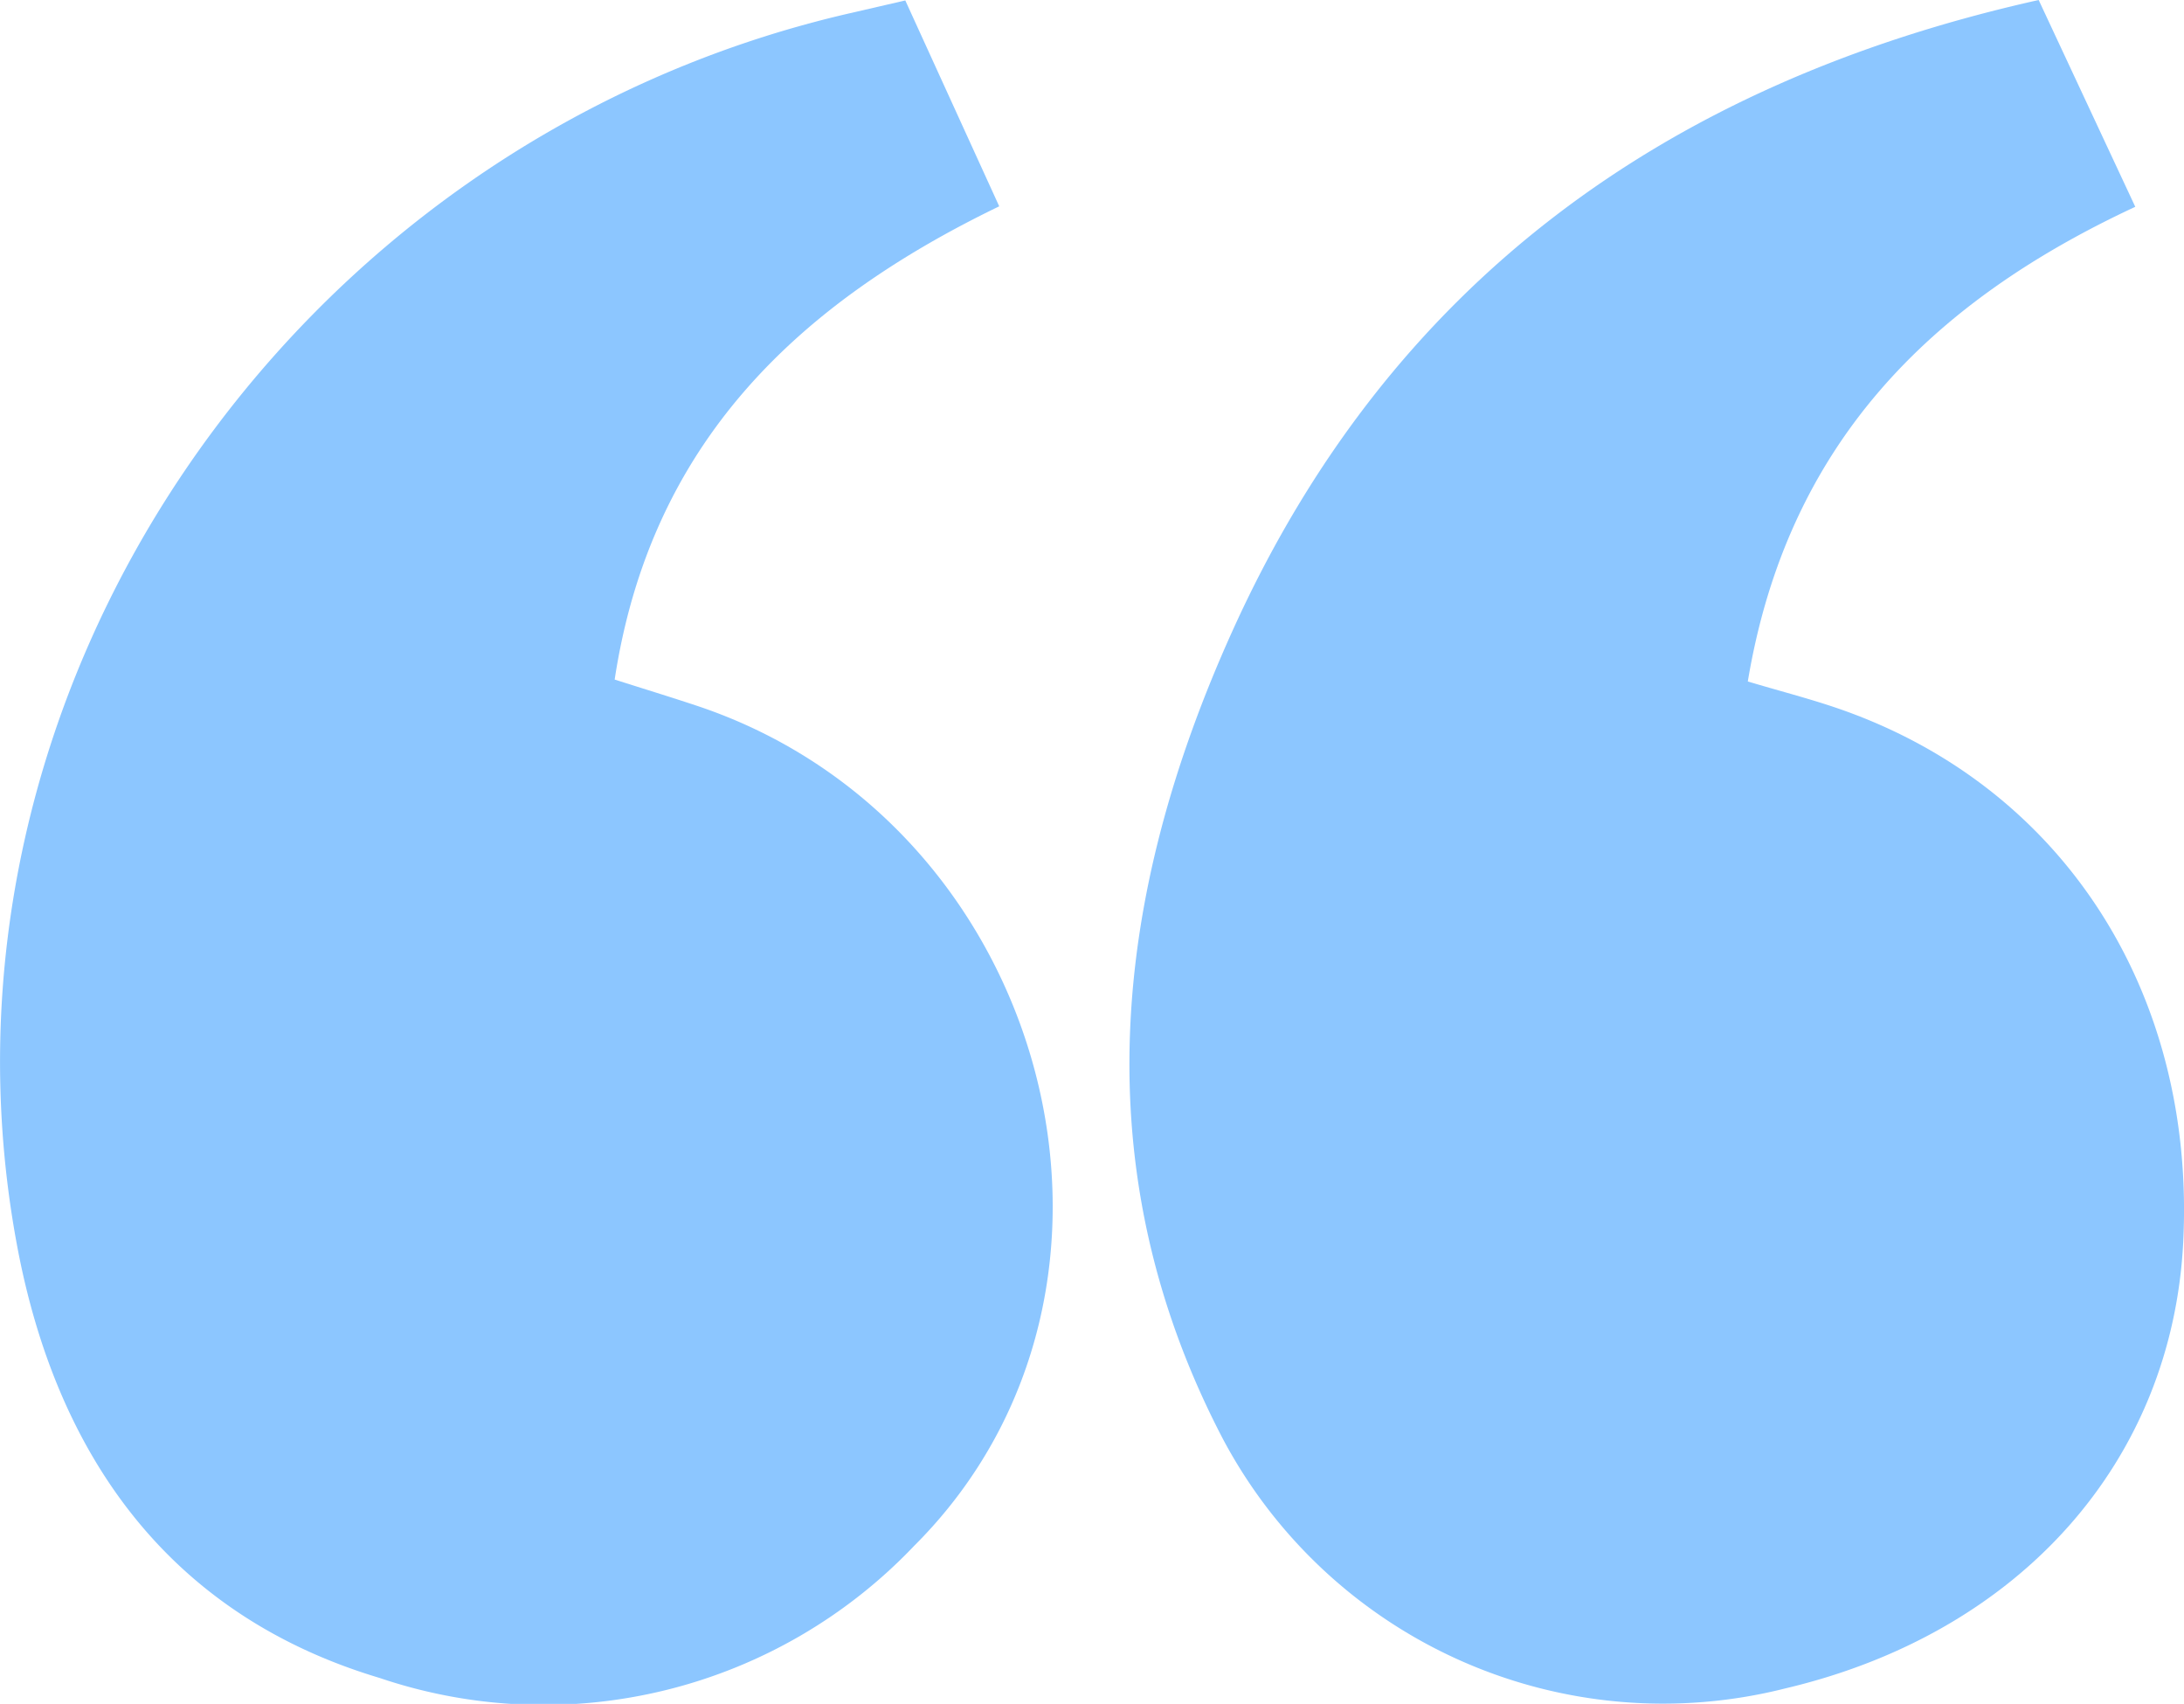
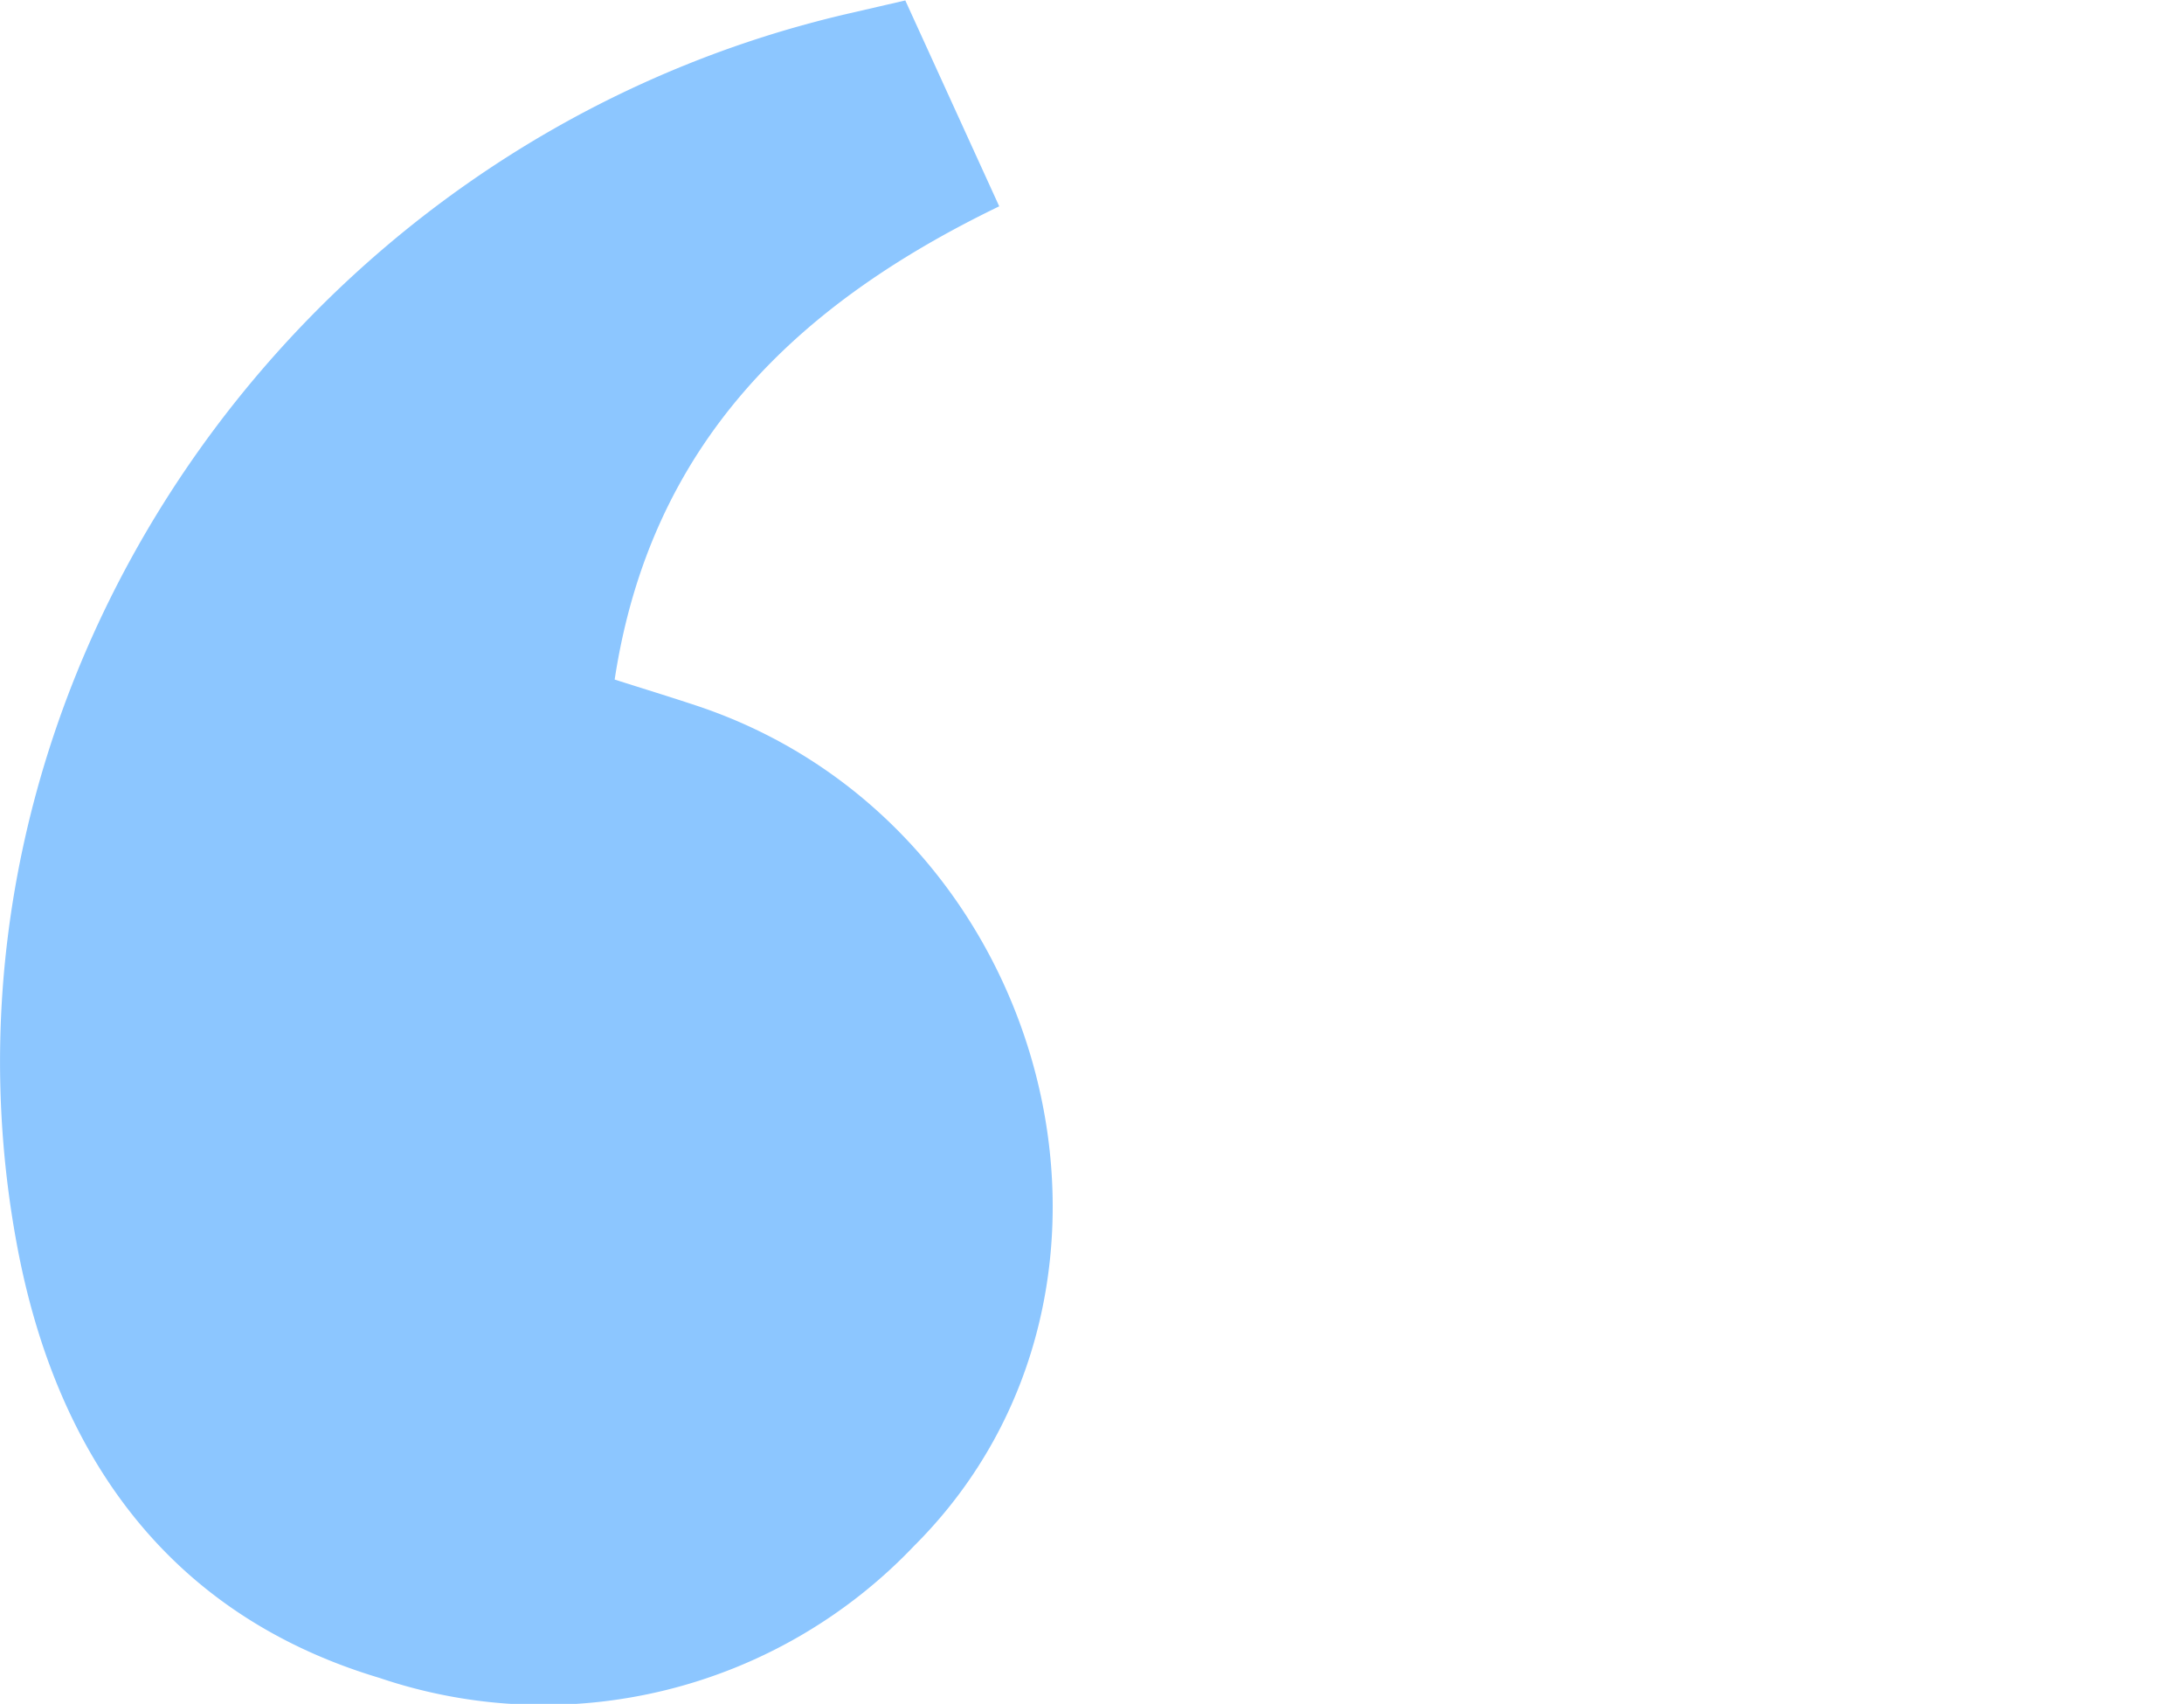
<svg xmlns="http://www.w3.org/2000/svg" width="49.353" height="38.493" viewBox="0 0 49.353 38.493">
  <g id="Group_3990" data-name="Group 3990" transform="translate(-1001.226 -5001.663)">
    <path id="Path_33858" data-name="Path 33858" d="M20.457.028l2.122,4.65c-4.585,2.215-7.88,5.367-8.69,10.691.669.213,1.258.393,1.842.587,8.015,2.658,10.782,13.142,4.927,18.982A11.556,11.556,0,0,1,8.575,37.923C3.8,36.495,1.262,32.877.381,28.136-1.93,15.707,6.515,3.26,19.152.328c.368-.085.735-.169,1.3-.3" transform="translate(1001.227 5001.646)" fill="#8cc6ff" />
-     <path id="Path_33859" data-name="Path 33859" d="M87.76,0l2.183,4.672c-4.632,2.156-7.862,5.361-8.756,10.723.665.2,1.313.366,1.946.578,5.112,1.716,8.166,6.385,7.895,12.054-.239,4.983-3.688,8.864-8.989,10.115A11.261,11.261,0,0,1,69.322,32.5c-3.174-6.084-2.49-12.265.228-18.266C73.085,6.43,79.3,1.888,87.76,0" transform="translate(959.535 5001.663)" fill="#8cc6ff" />
  </g>
</svg>